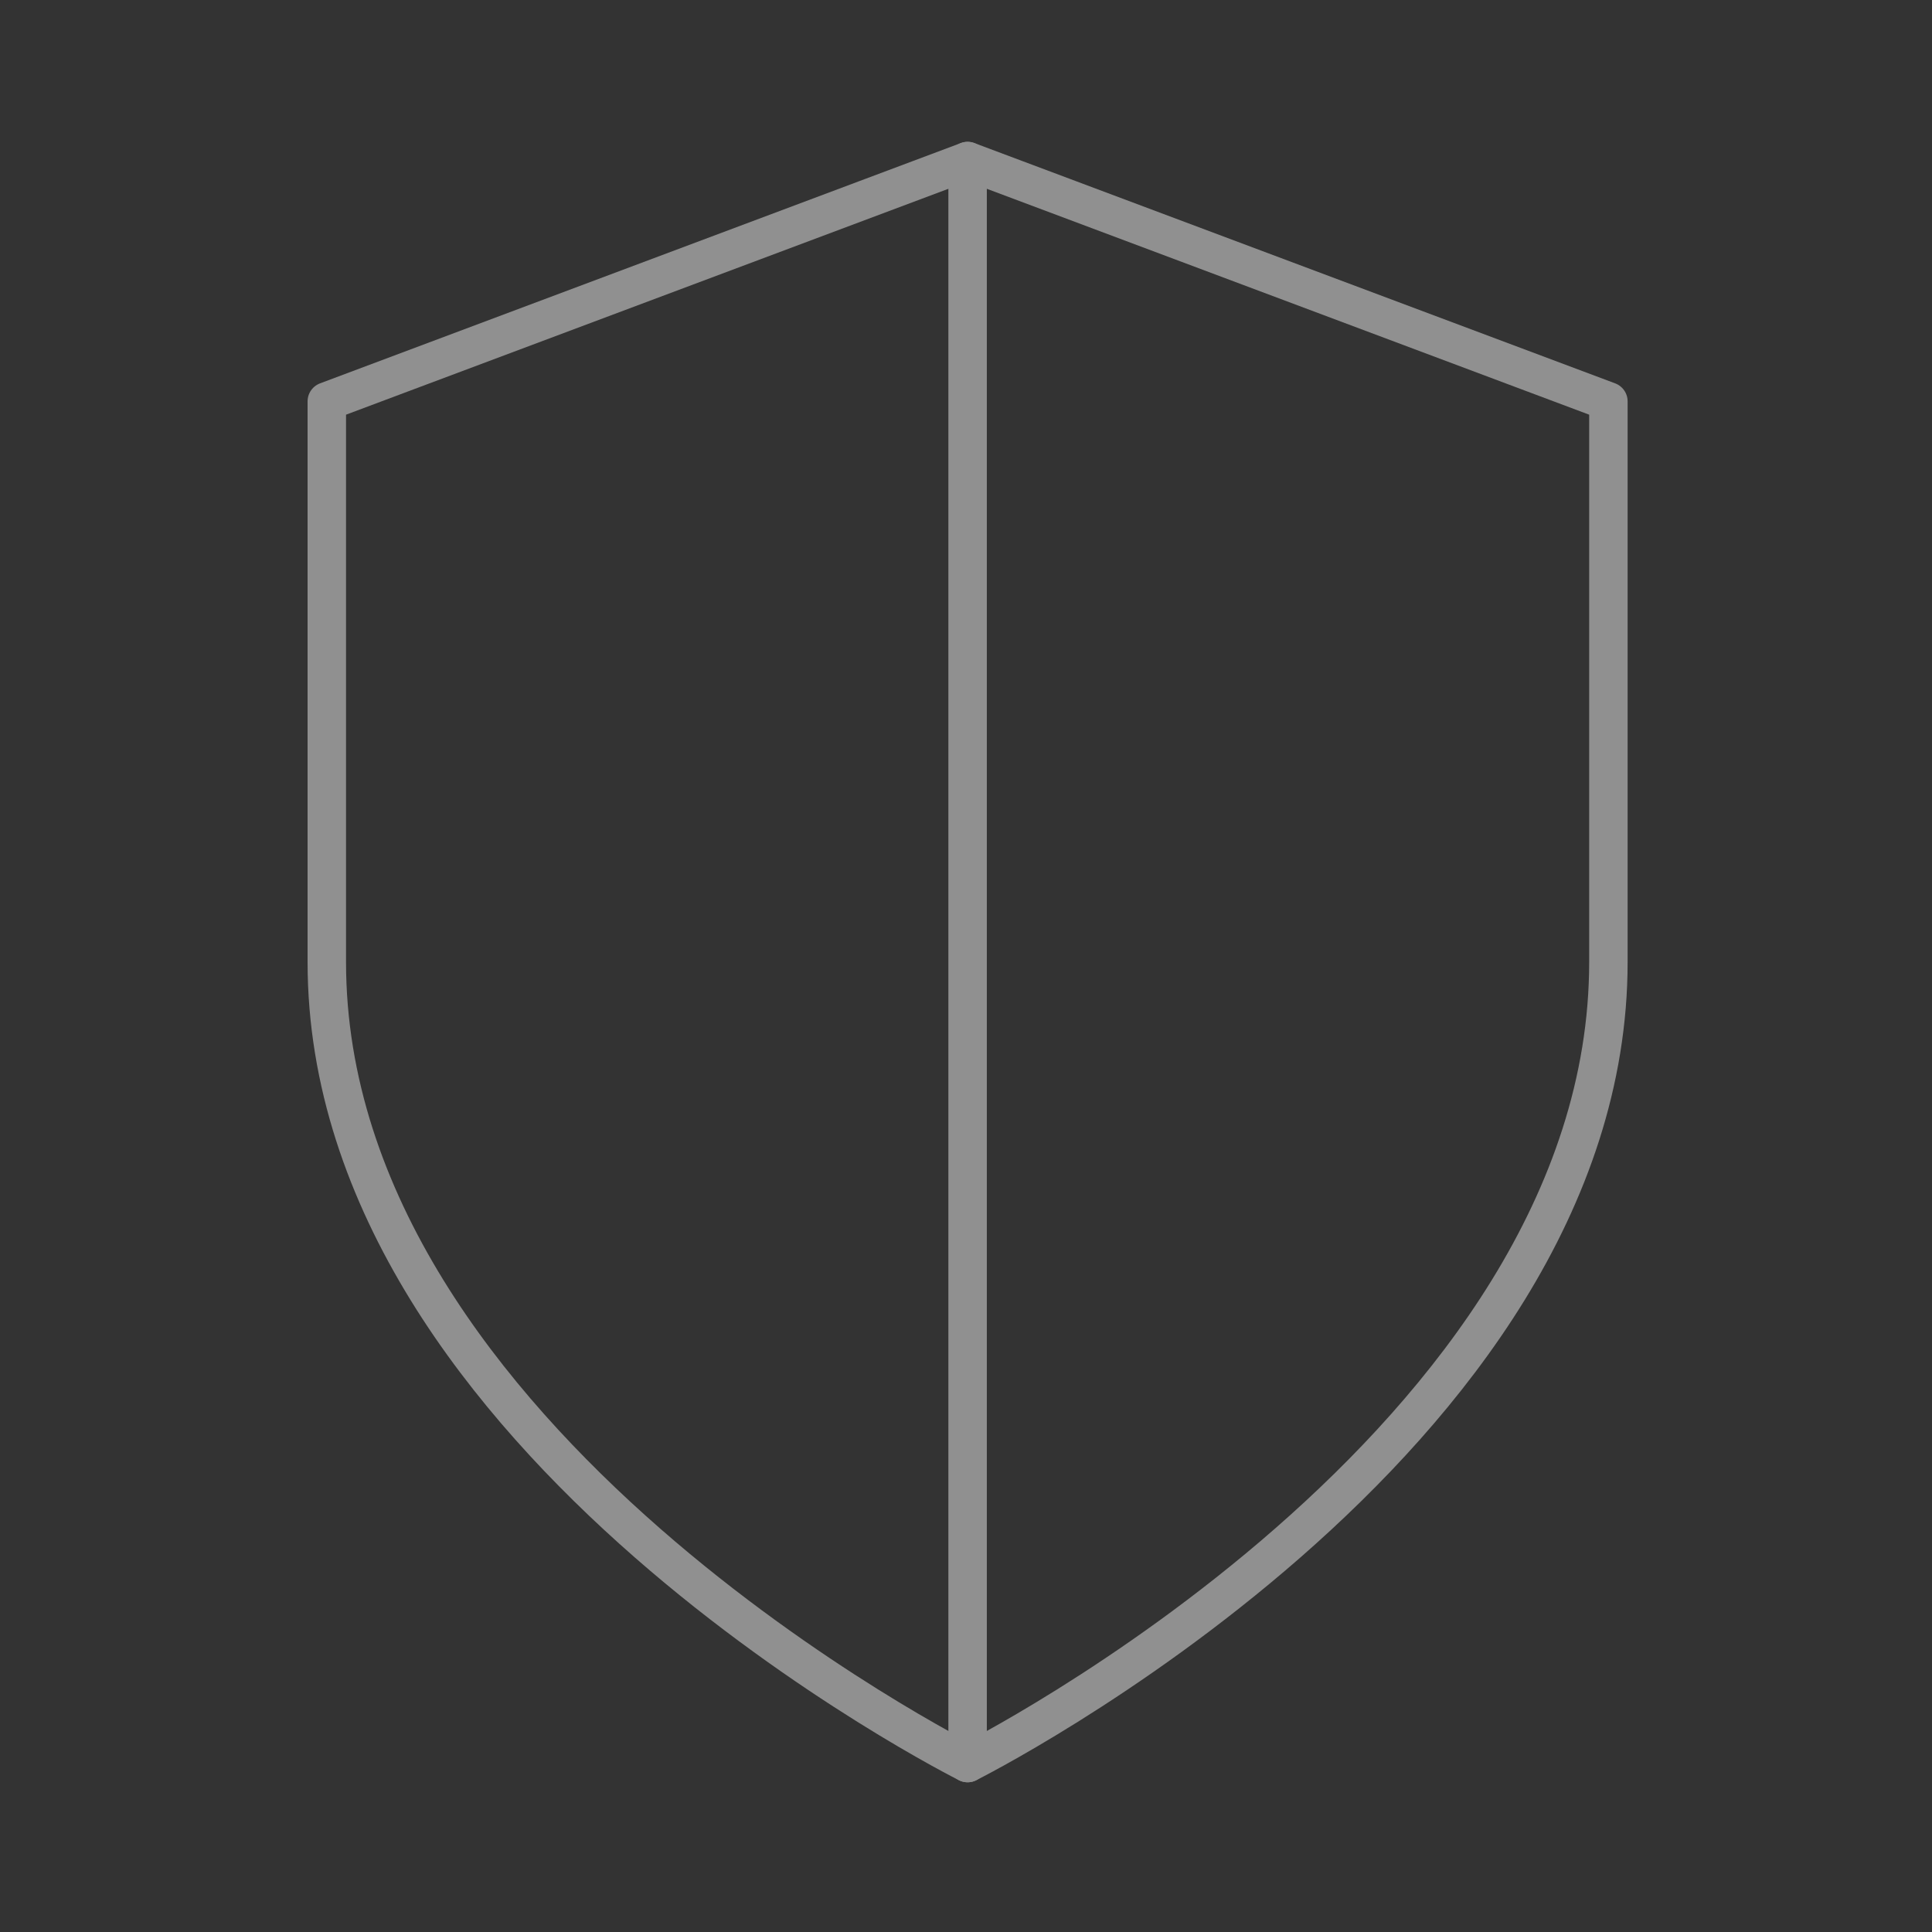
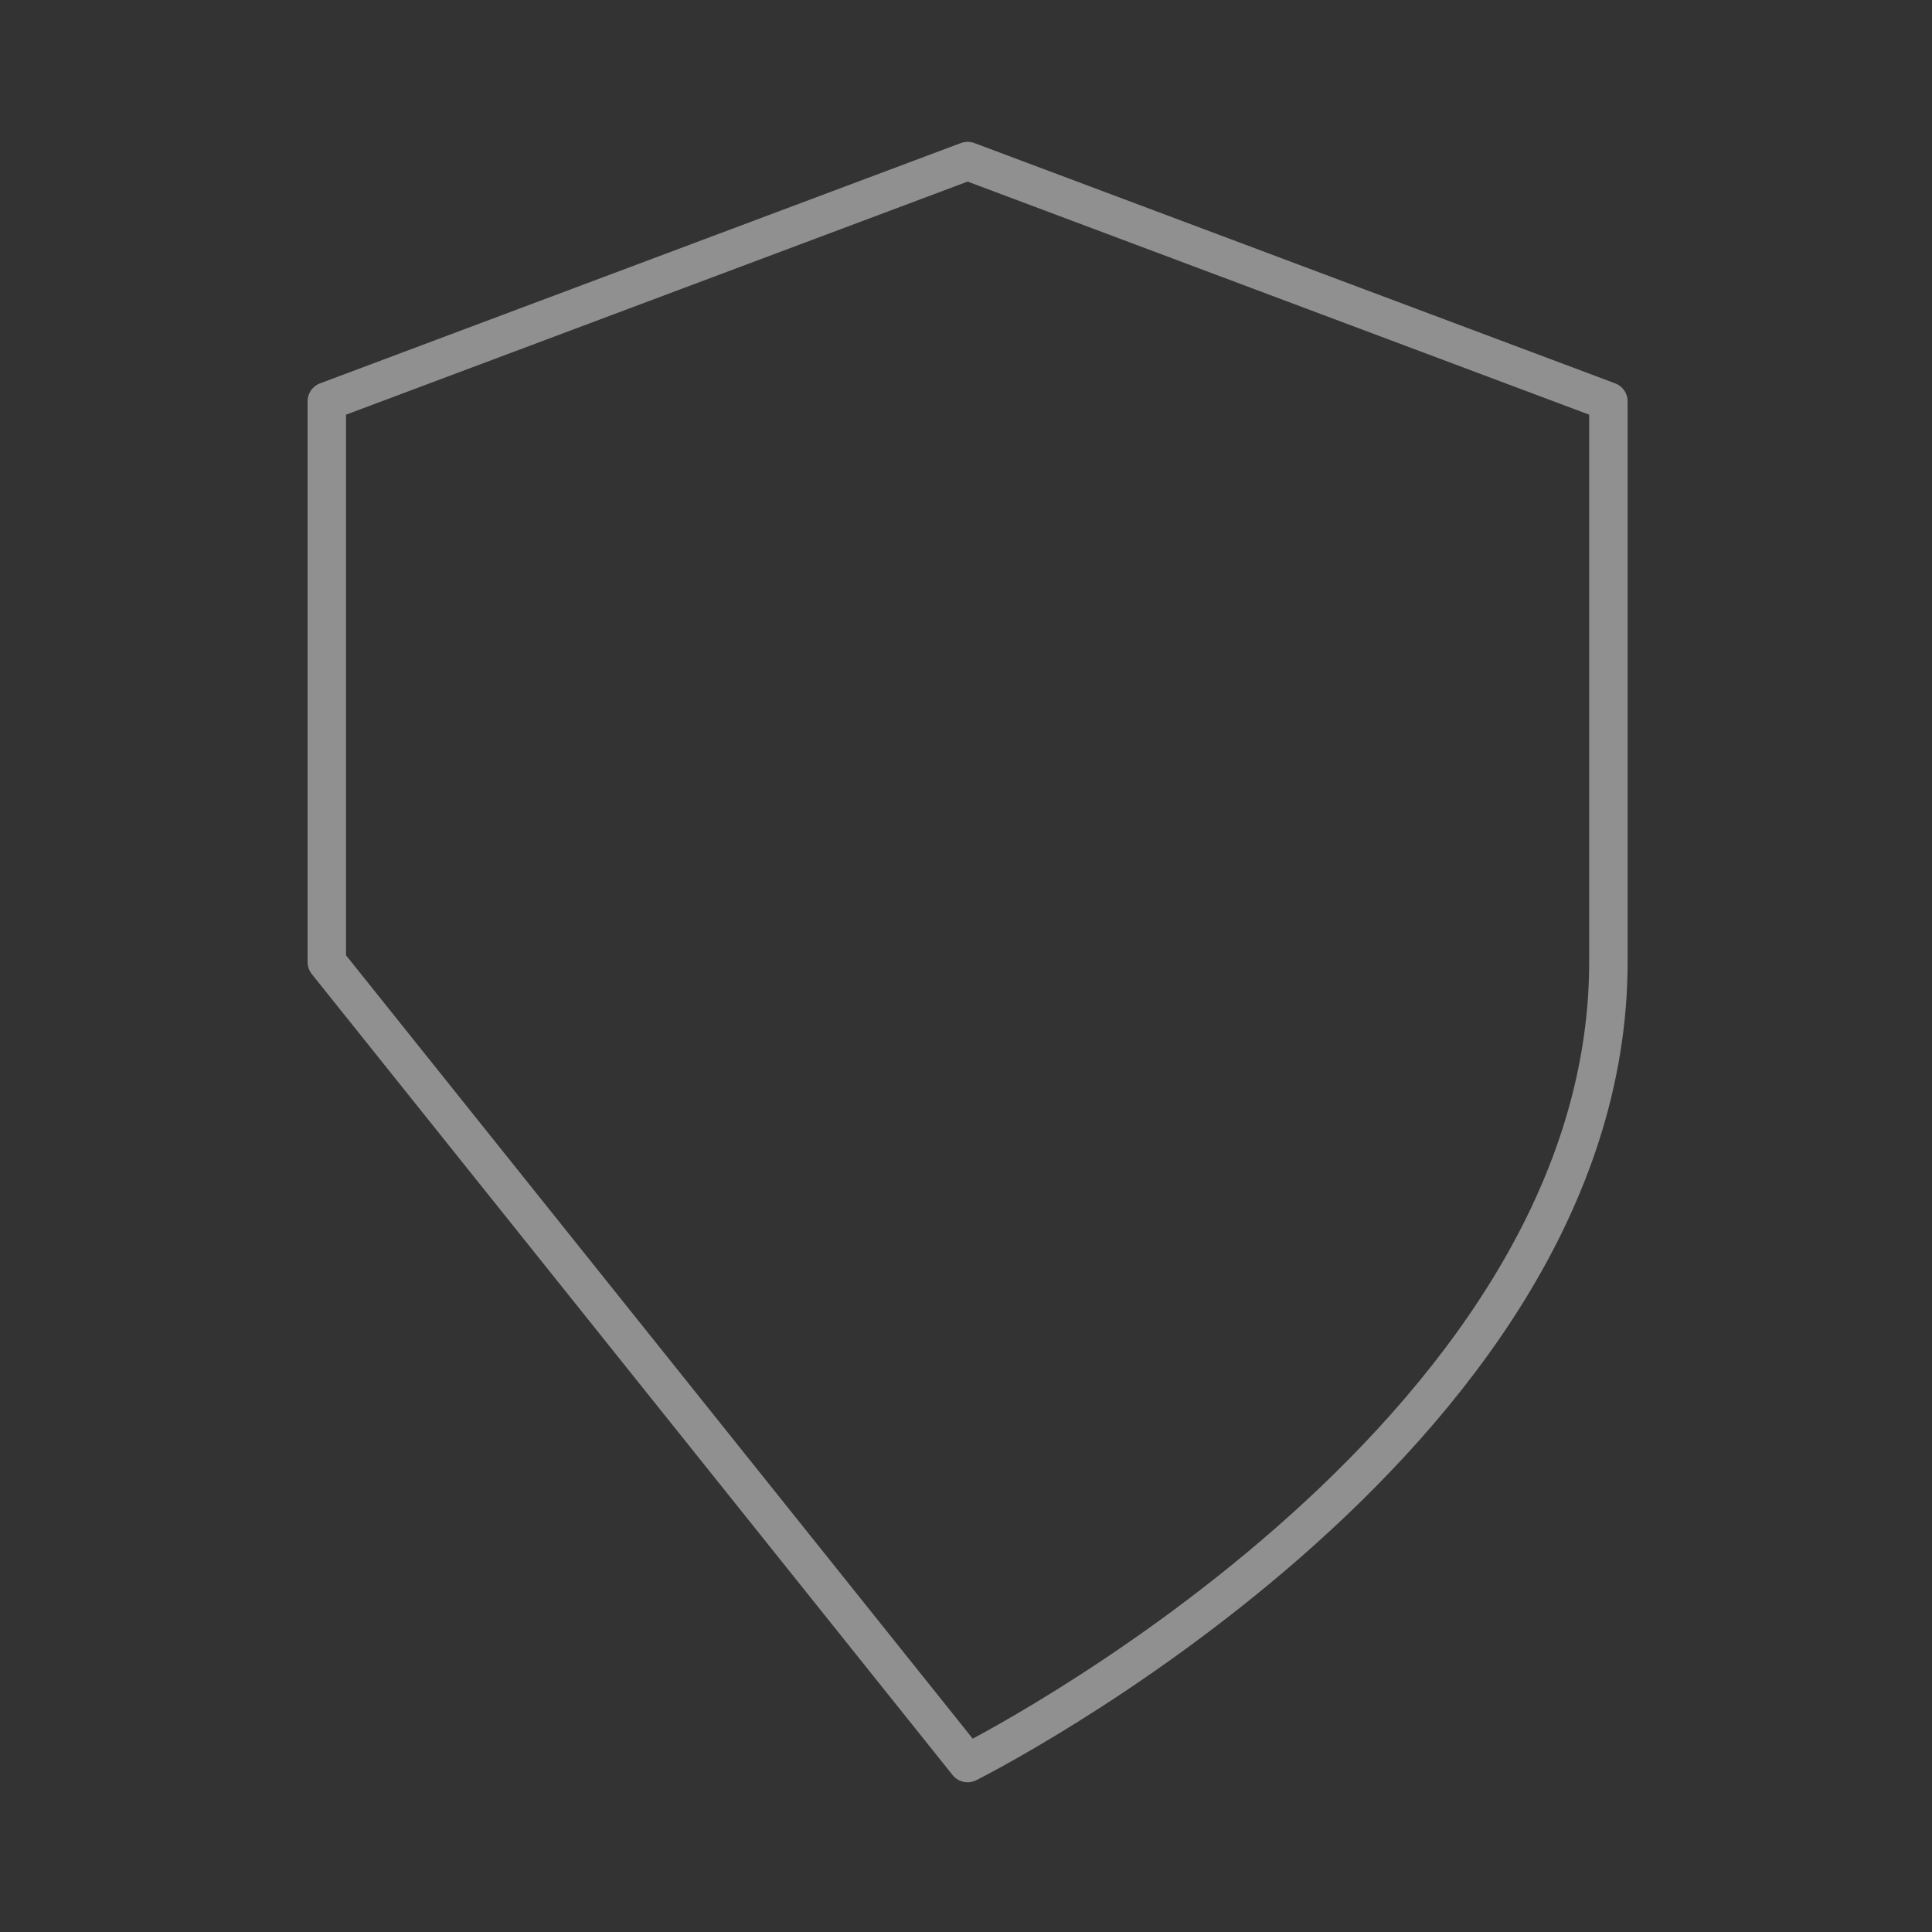
<svg xmlns="http://www.w3.org/2000/svg" width="201" height="201" viewBox="0 0 201 201" fill="none">
  <rect x="0" y="0" width="201" height="201" fill="#333333" stroke="none" />
  <g opacity="0.5">
-     <path d="M100.667 183.423C100.667 183.423 167.333 150.09 167.333 100.09V41.756L100.667 16.756L34 41.756V100.09C34 150.09 100.667 183.423 100.667 183.423Z" stroke="#EDEDED" stroke-width="4" stroke-linecap="round" stroke-linejoin="round" />
-     <path d="M100.667 183.423V16.756" stroke="#EDEDED" stroke-width="4" stroke-linecap="round" stroke-linejoin="round" />
+     <path d="M100.667 183.423C100.667 183.423 167.333 150.09 167.333 100.09V41.756L100.667 16.756L34 41.756V100.09Z" stroke="#EDEDED" stroke-width="4" stroke-linecap="round" stroke-linejoin="round" />
  </g>
</svg>